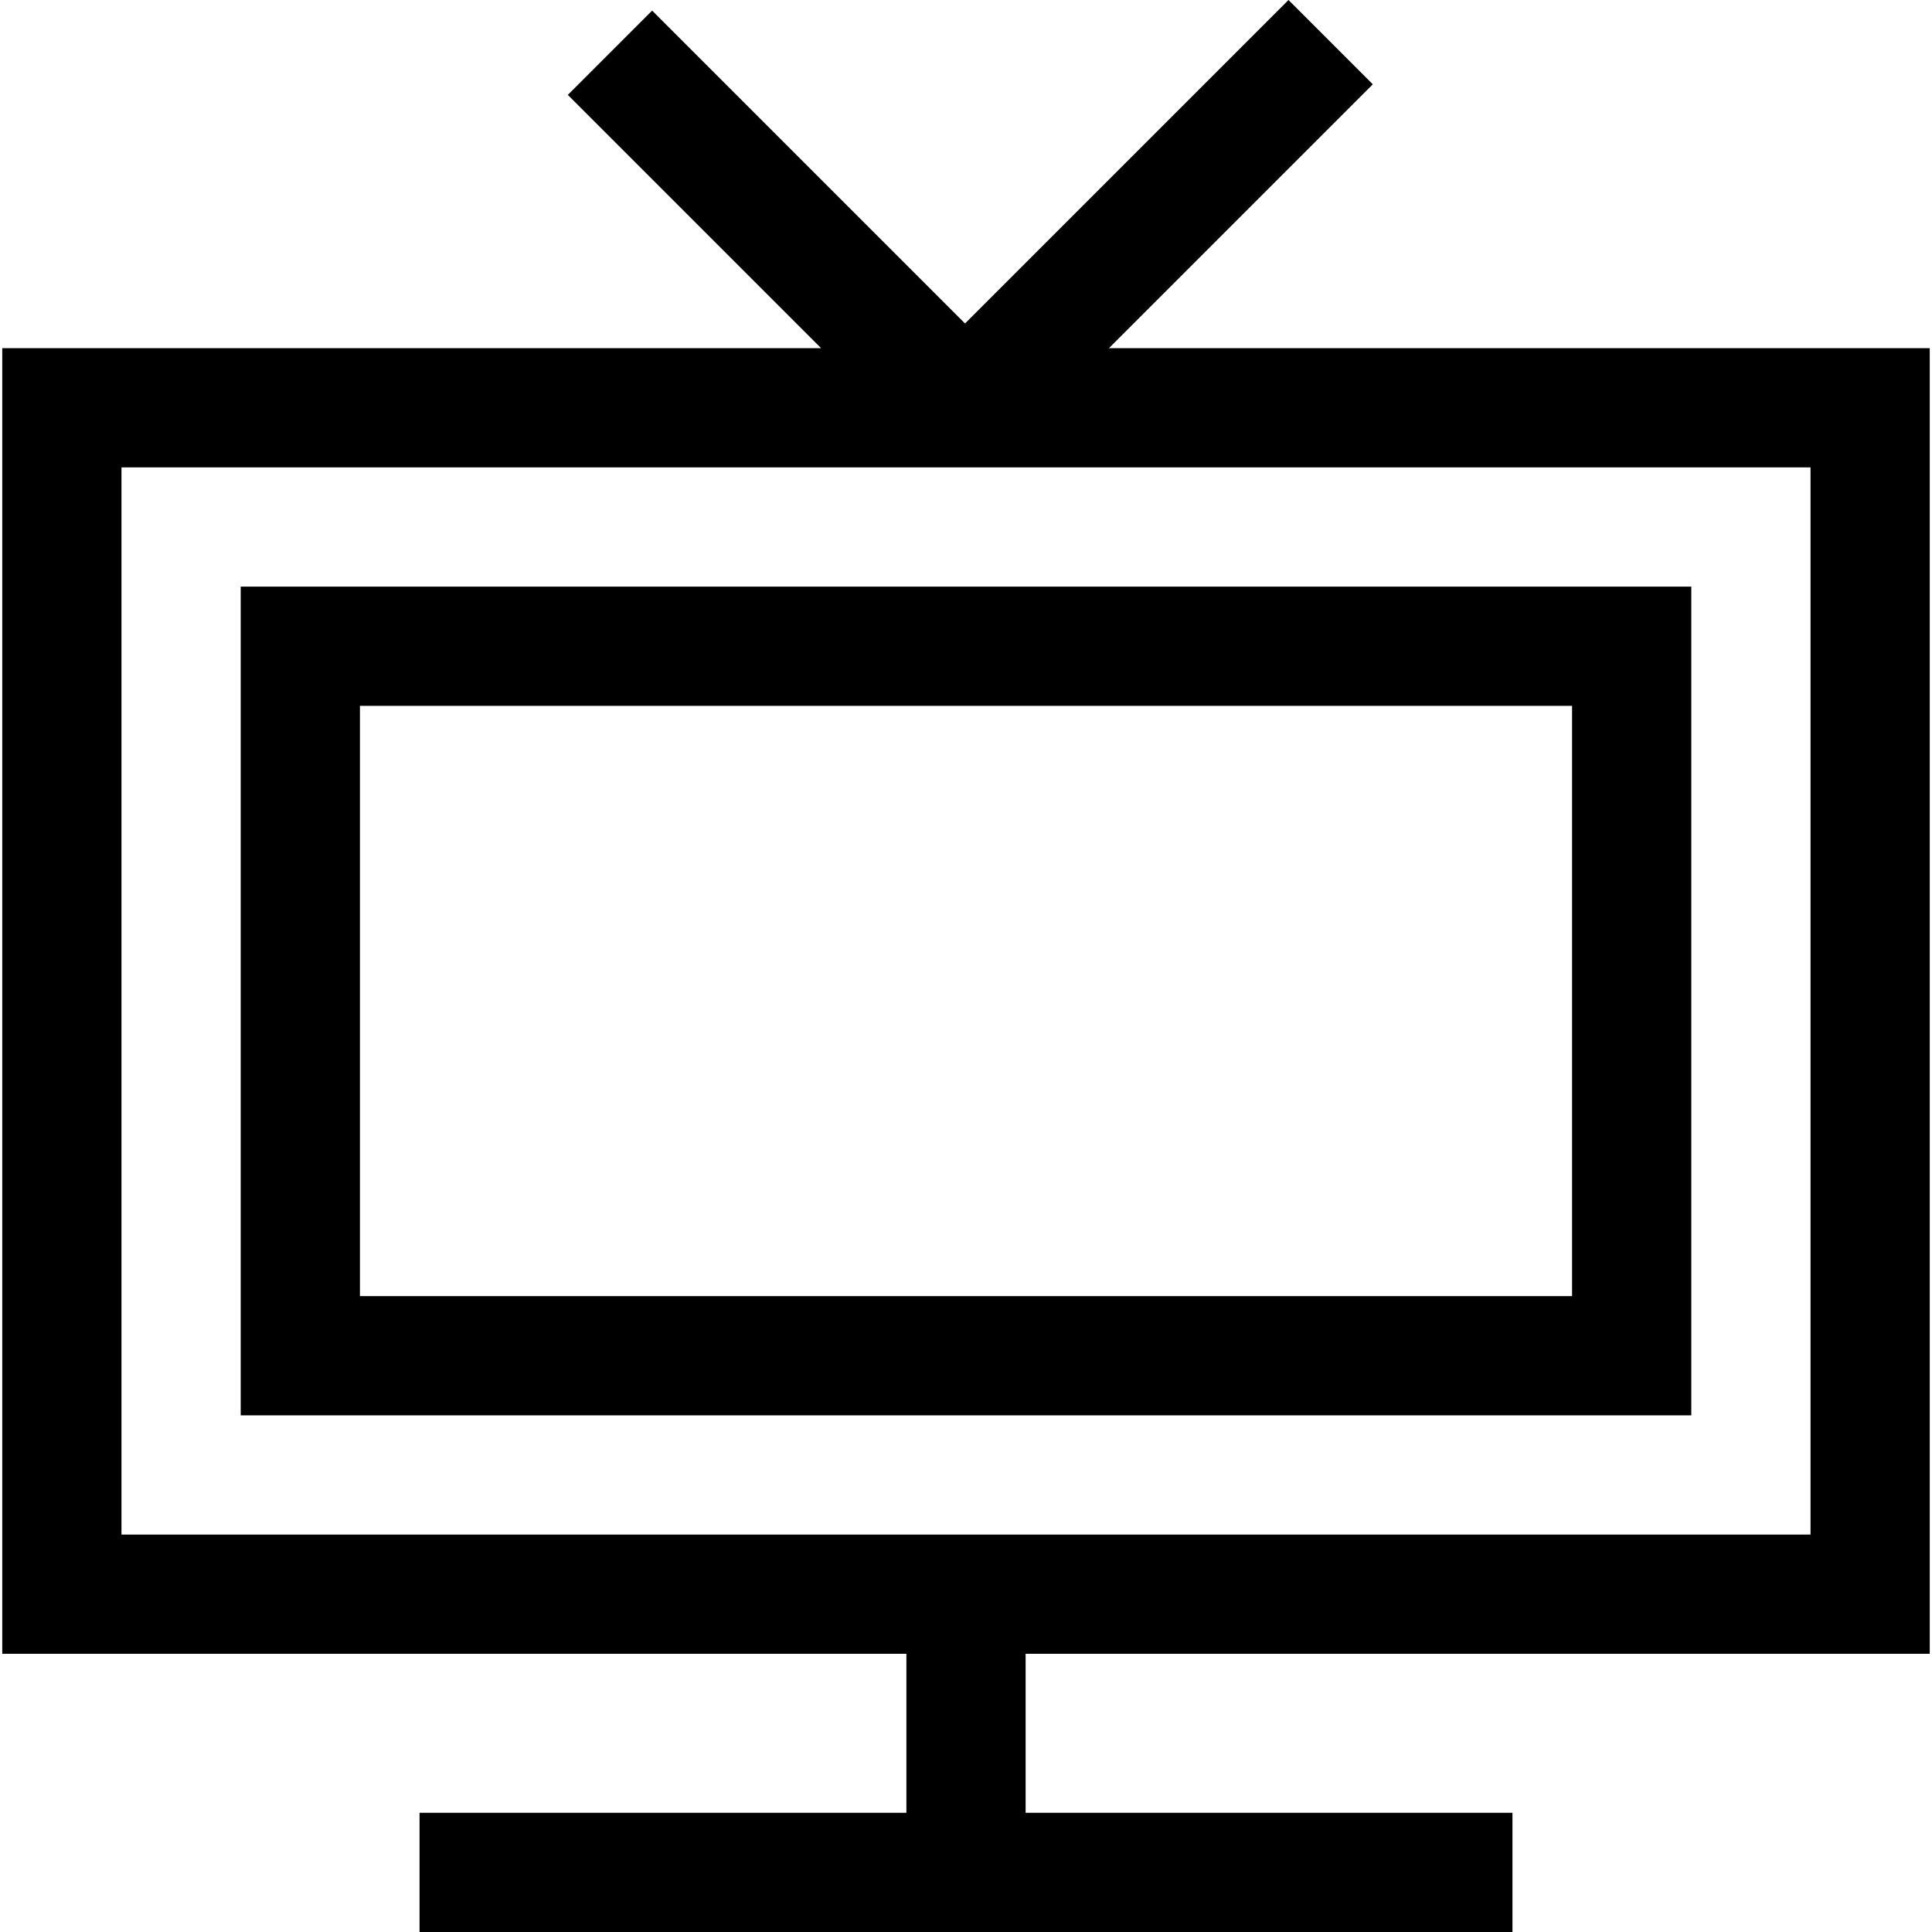
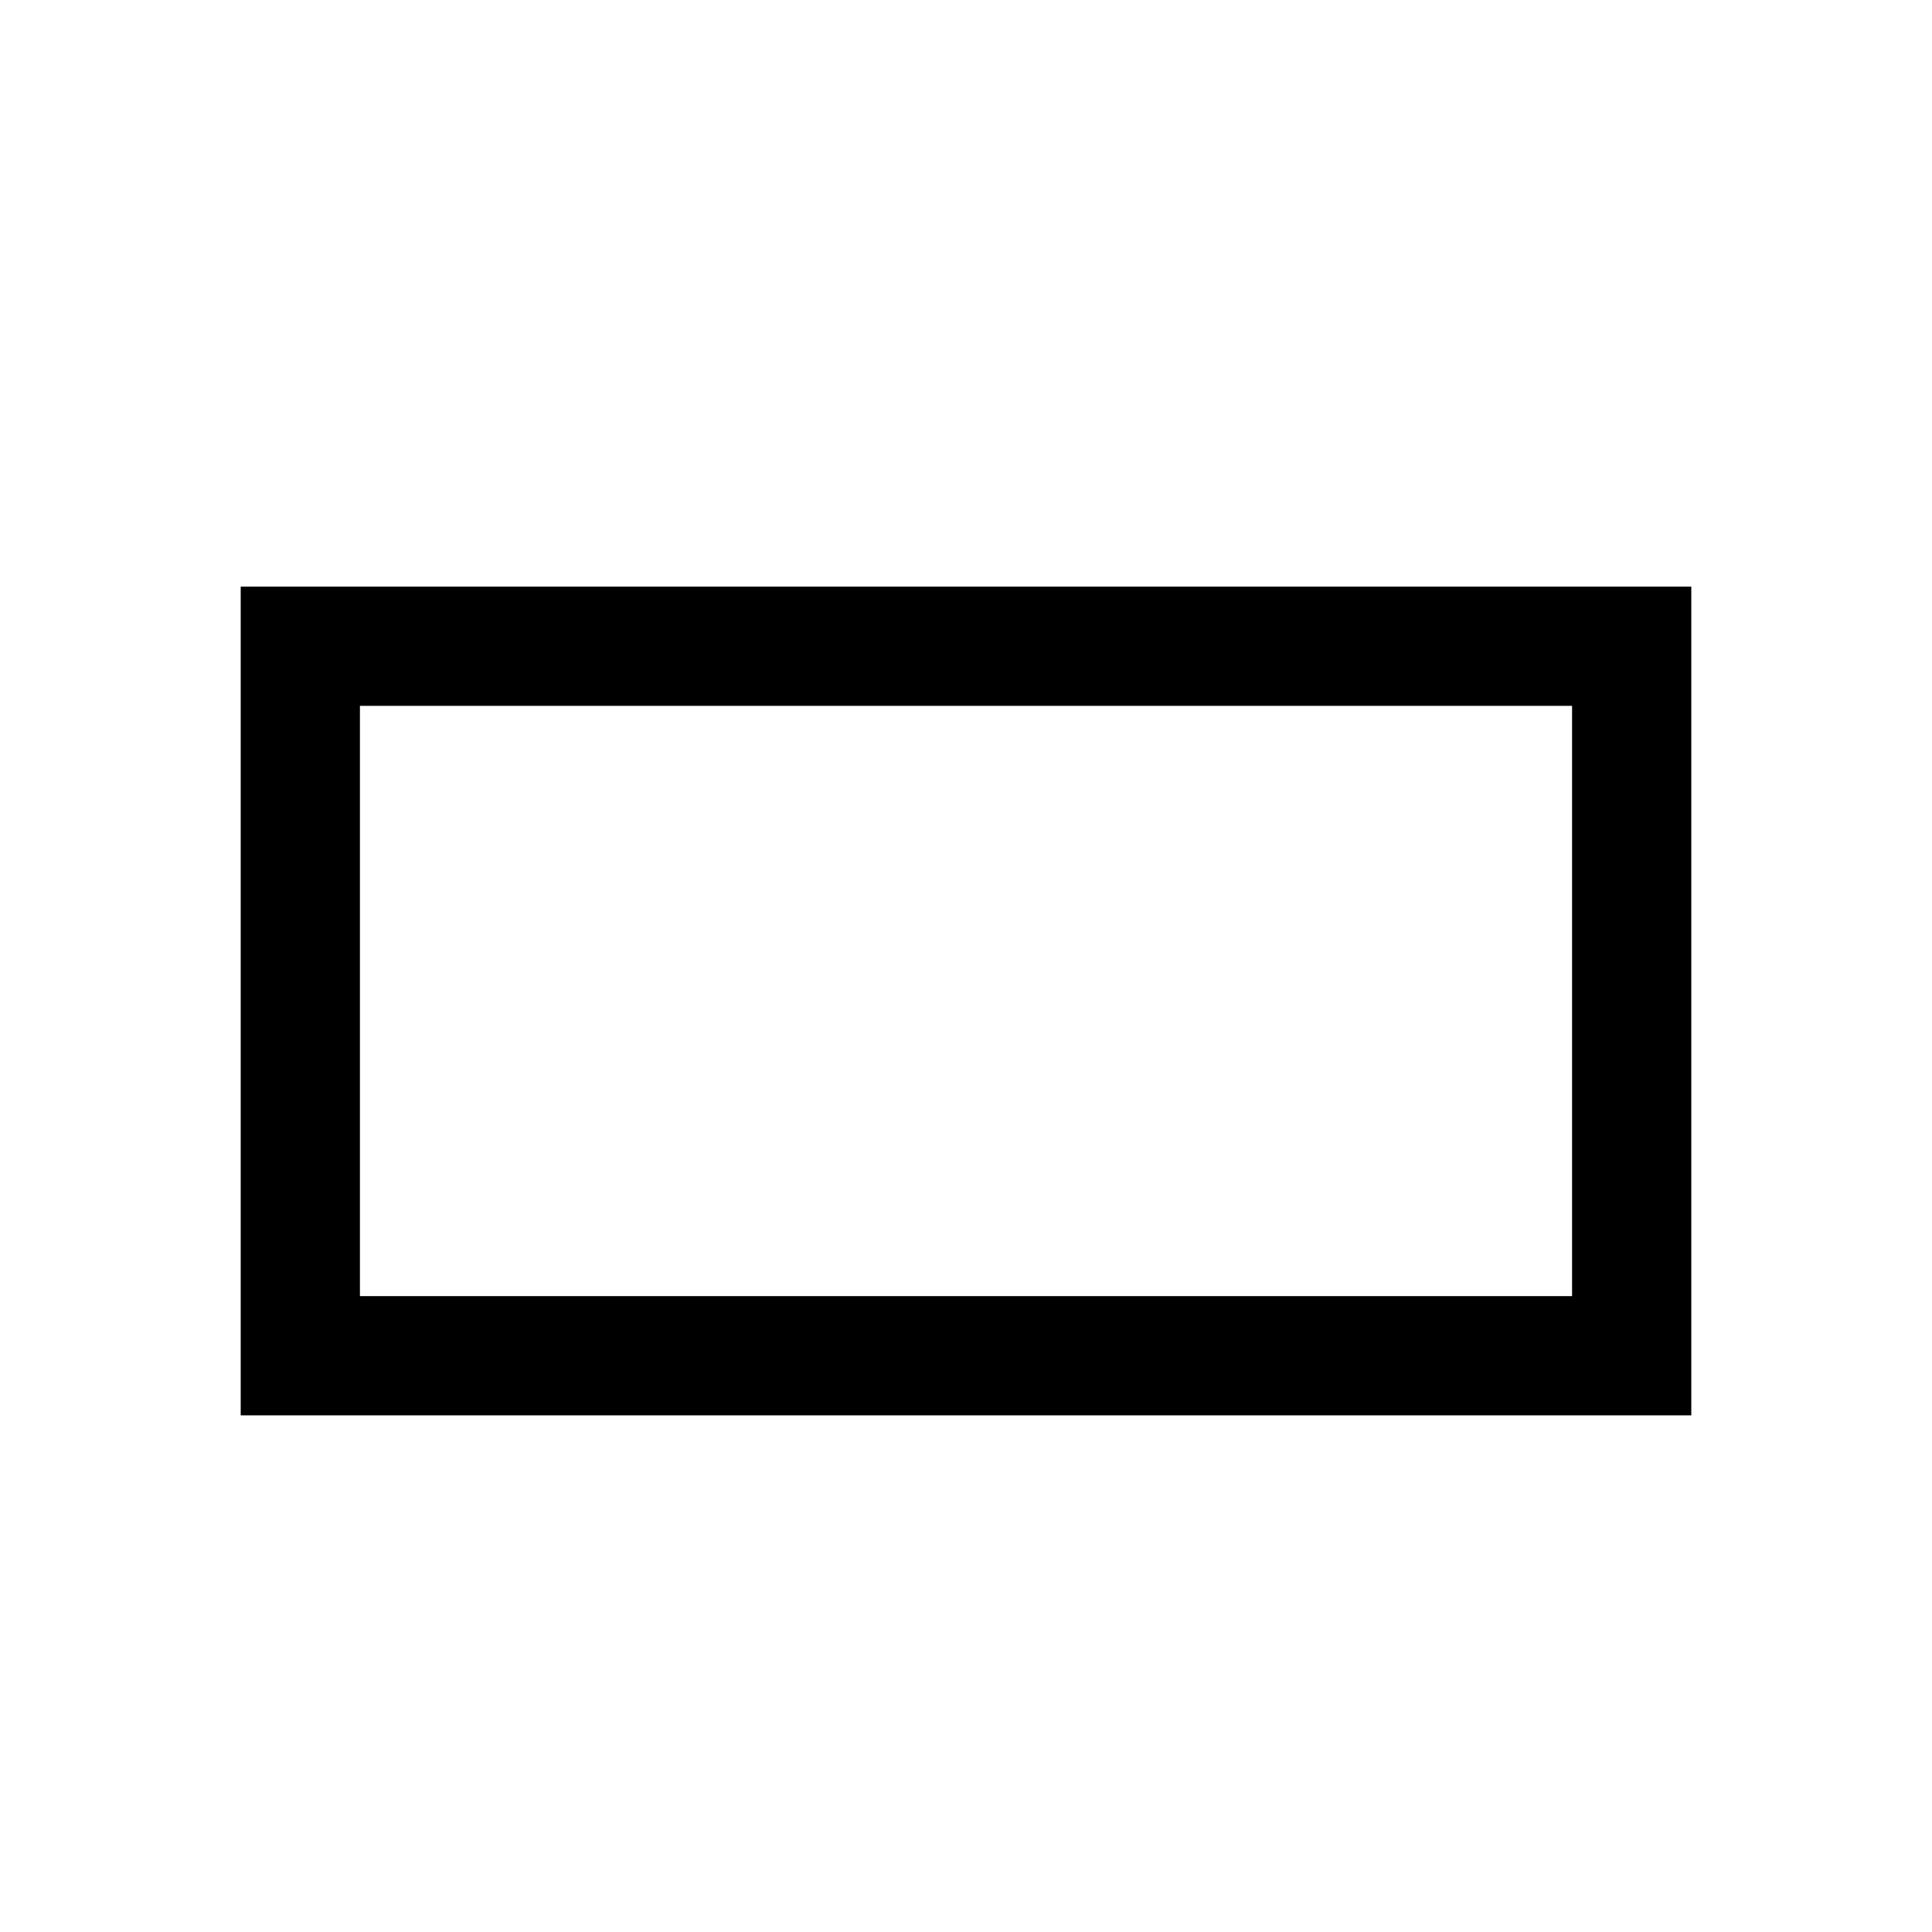
<svg xmlns="http://www.w3.org/2000/svg" fill="#000000" height="800px" width="800px" version="1.1" id="Layer_1" viewBox="0 0 486.132 486.132" xml:space="preserve">
  <g>
-     <path d="M485.566,416.132V87.607H279.03l66.393-66.393L324.211,0l-81.394,81.394L164.088,2.664l-21.213,21.213l63.729,63.729H0.566   v328.525h227.5v40h-122.5v30h275v-30h-122.5v-40H485.566z M30.566,117.607h425v268.525h-425V117.607z" />
    <path d="M60.566,356.132h365V147.607h-365V356.132z M90.566,177.607h305v148.525h-305V177.607z" />
  </g>
</svg>